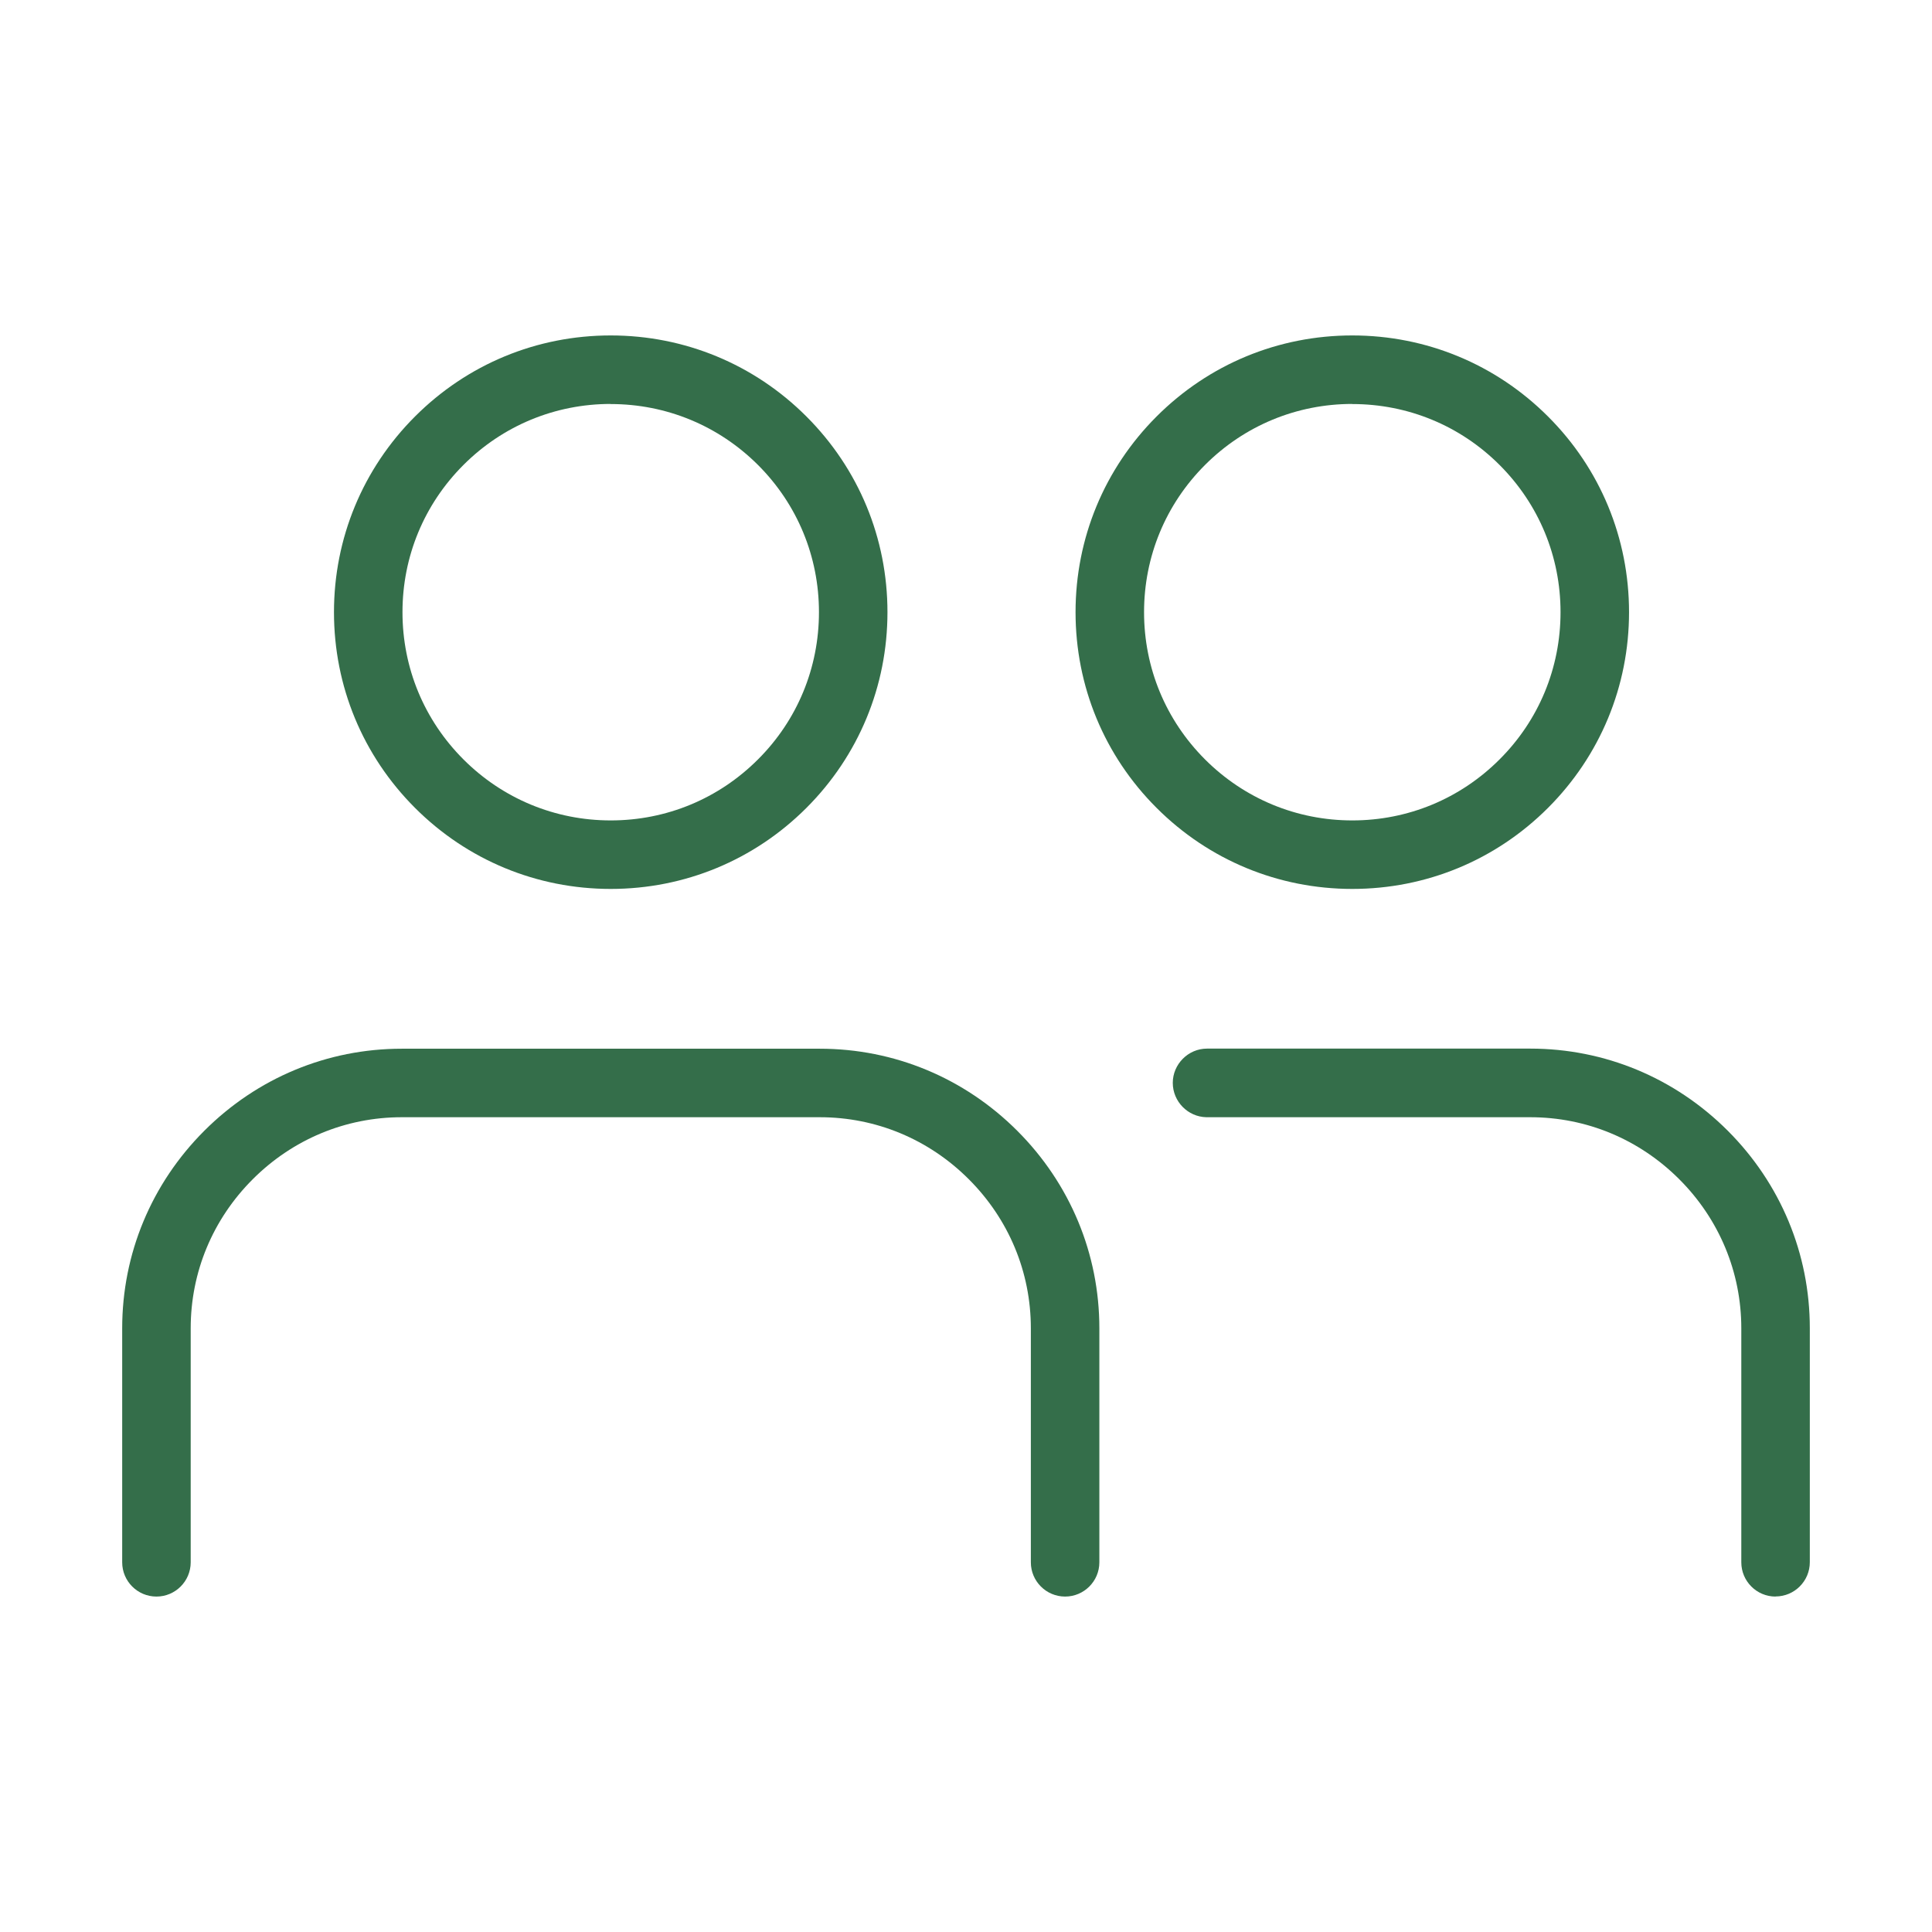
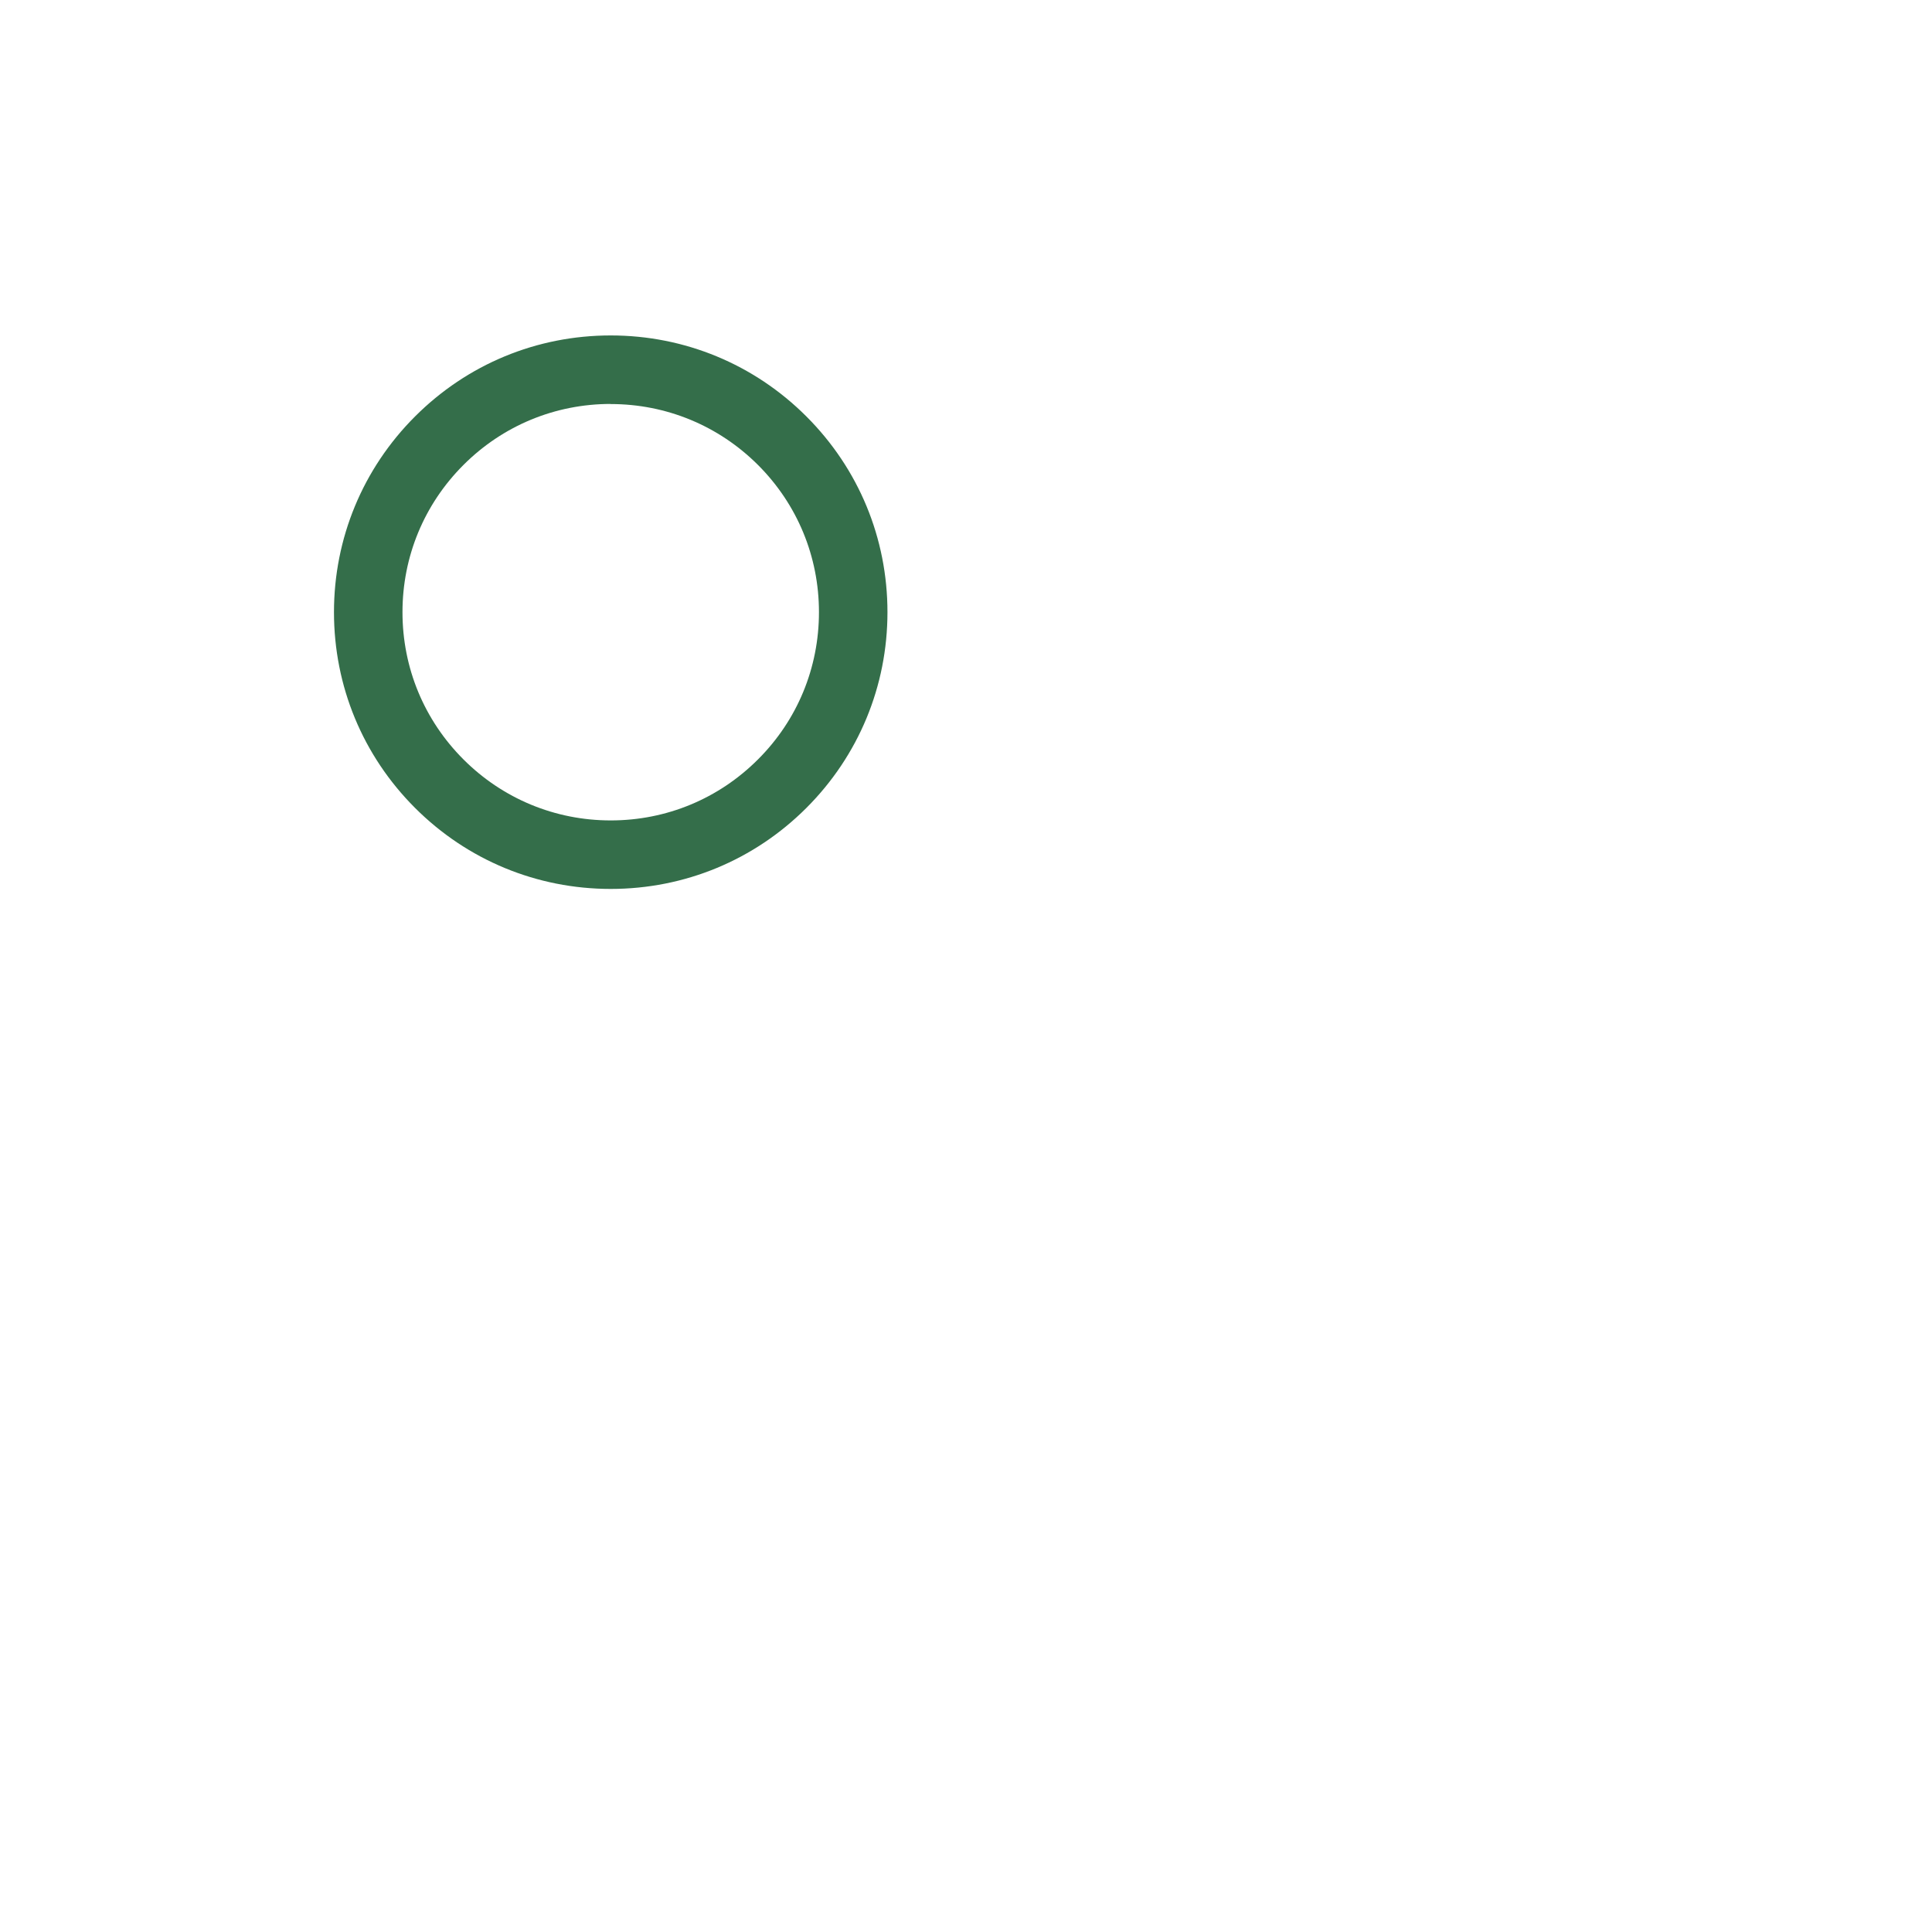
<svg xmlns="http://www.w3.org/2000/svg" version="1.1" viewBox="0 0 185 185">
  <defs>
    <style>
      .cls-1 {
        fill: #346e4a;
      }
    </style>
  </defs>
  <g>
    <g id="Layer_1">
      <path class="cls-1" d="M58.48,85.12c-7.08,0-13.74-2.76-18.74-7.76-5.01-5.01-7.76-11.66-7.76-18.74s2.76-13.74,7.76-18.74c5.01-5.01,11.66-7.76,18.74-7.76s13.74,2.76,18.74,7.76c5.01,5.01,7.76,11.66,7.76,18.74s-2.76,13.74-7.76,18.74c-5.01,5.01-11.67,7.76-18.74,7.76ZM58.48,38.68c-5.32,0-10.33,2.07-14.1,5.84-3.77,3.77-5.84,8.77-5.84,14.1s2.07,10.33,5.84,14.1c3.76,3.76,8.77,5.84,14.1,5.84s10.33-2.07,14.1-5.84c3.77-3.76,5.84-8.77,5.84-14.1s-2.07-10.33-5.84-14.1c-3.77-3.76-8.78-5.83-14.1-5.83Z" />
-       <path class="cls-1" d="M101.99,152.88c-1.81,0-3.28-1.47-3.28-3.28v-22.41c0-5.38-2.11-10.44-5.94-14.27-3.83-3.83-8.89-5.94-14.27-5.94h-40.03c-5.37,0-10.44,2.11-14.27,5.94s-5.94,8.89-5.94,14.27v22.41c0,1.81-1.47,3.28-3.28,3.28s-3.28-1.47-3.28-3.28v-22.41c0-7.12,2.79-13.84,7.86-18.91,5.07-5.07,11.79-7.86,18.91-7.86h40.03c7.12,0,13.84,2.79,18.91,7.86,5.07,5.07,7.86,11.79,7.86,18.91v22.41c0,1.81-1.47,3.28-3.28,3.28Z" />
-       <path class="cls-1" d="M170.02,152.88c-1.81,0-3.28-1.47-3.28-3.28v-22.41c0-5.37-2.11-10.44-5.94-14.27s-8.89-5.94-14.27-5.94h-31.02c-1.77-.04-3.21-1.51-3.21-3.29s1.47-3.28,3.28-3.28h30.95c7.12,0,13.84,2.79,18.91,7.86,5.07,5.07,7.86,11.79,7.86,18.91v22.41c0,1.81-1.47,3.28-3.28,3.28Z" />
-       <path class="cls-1" d="M129.49,85.12c-7.08,0-13.74-2.76-18.74-7.76-5.01-5-7.76-11.66-7.76-18.74s2.76-13.74,7.76-18.74c5.01-5.01,11.66-7.76,18.74-7.76s13.74,2.76,18.74,7.76c5.01,5,7.76,11.66,7.76,18.74s-2.76,13.74-7.76,18.74c-5.01,5.01-11.67,7.76-18.74,7.76ZM129.49,38.68c-5.32,0-10.33,2.07-14.1,5.84-3.77,3.77-5.84,8.77-5.84,14.1s2.07,10.33,5.84,14.1c3.76,3.76,8.77,5.84,14.1,5.84s10.33-2.07,14.1-5.84c3.77-3.76,5.84-8.77,5.84-14.1s-2.07-10.33-5.84-14.1c-3.76-3.76-8.77-5.83-14.1-5.83Z" />
    </g>
  </g>
</svg>